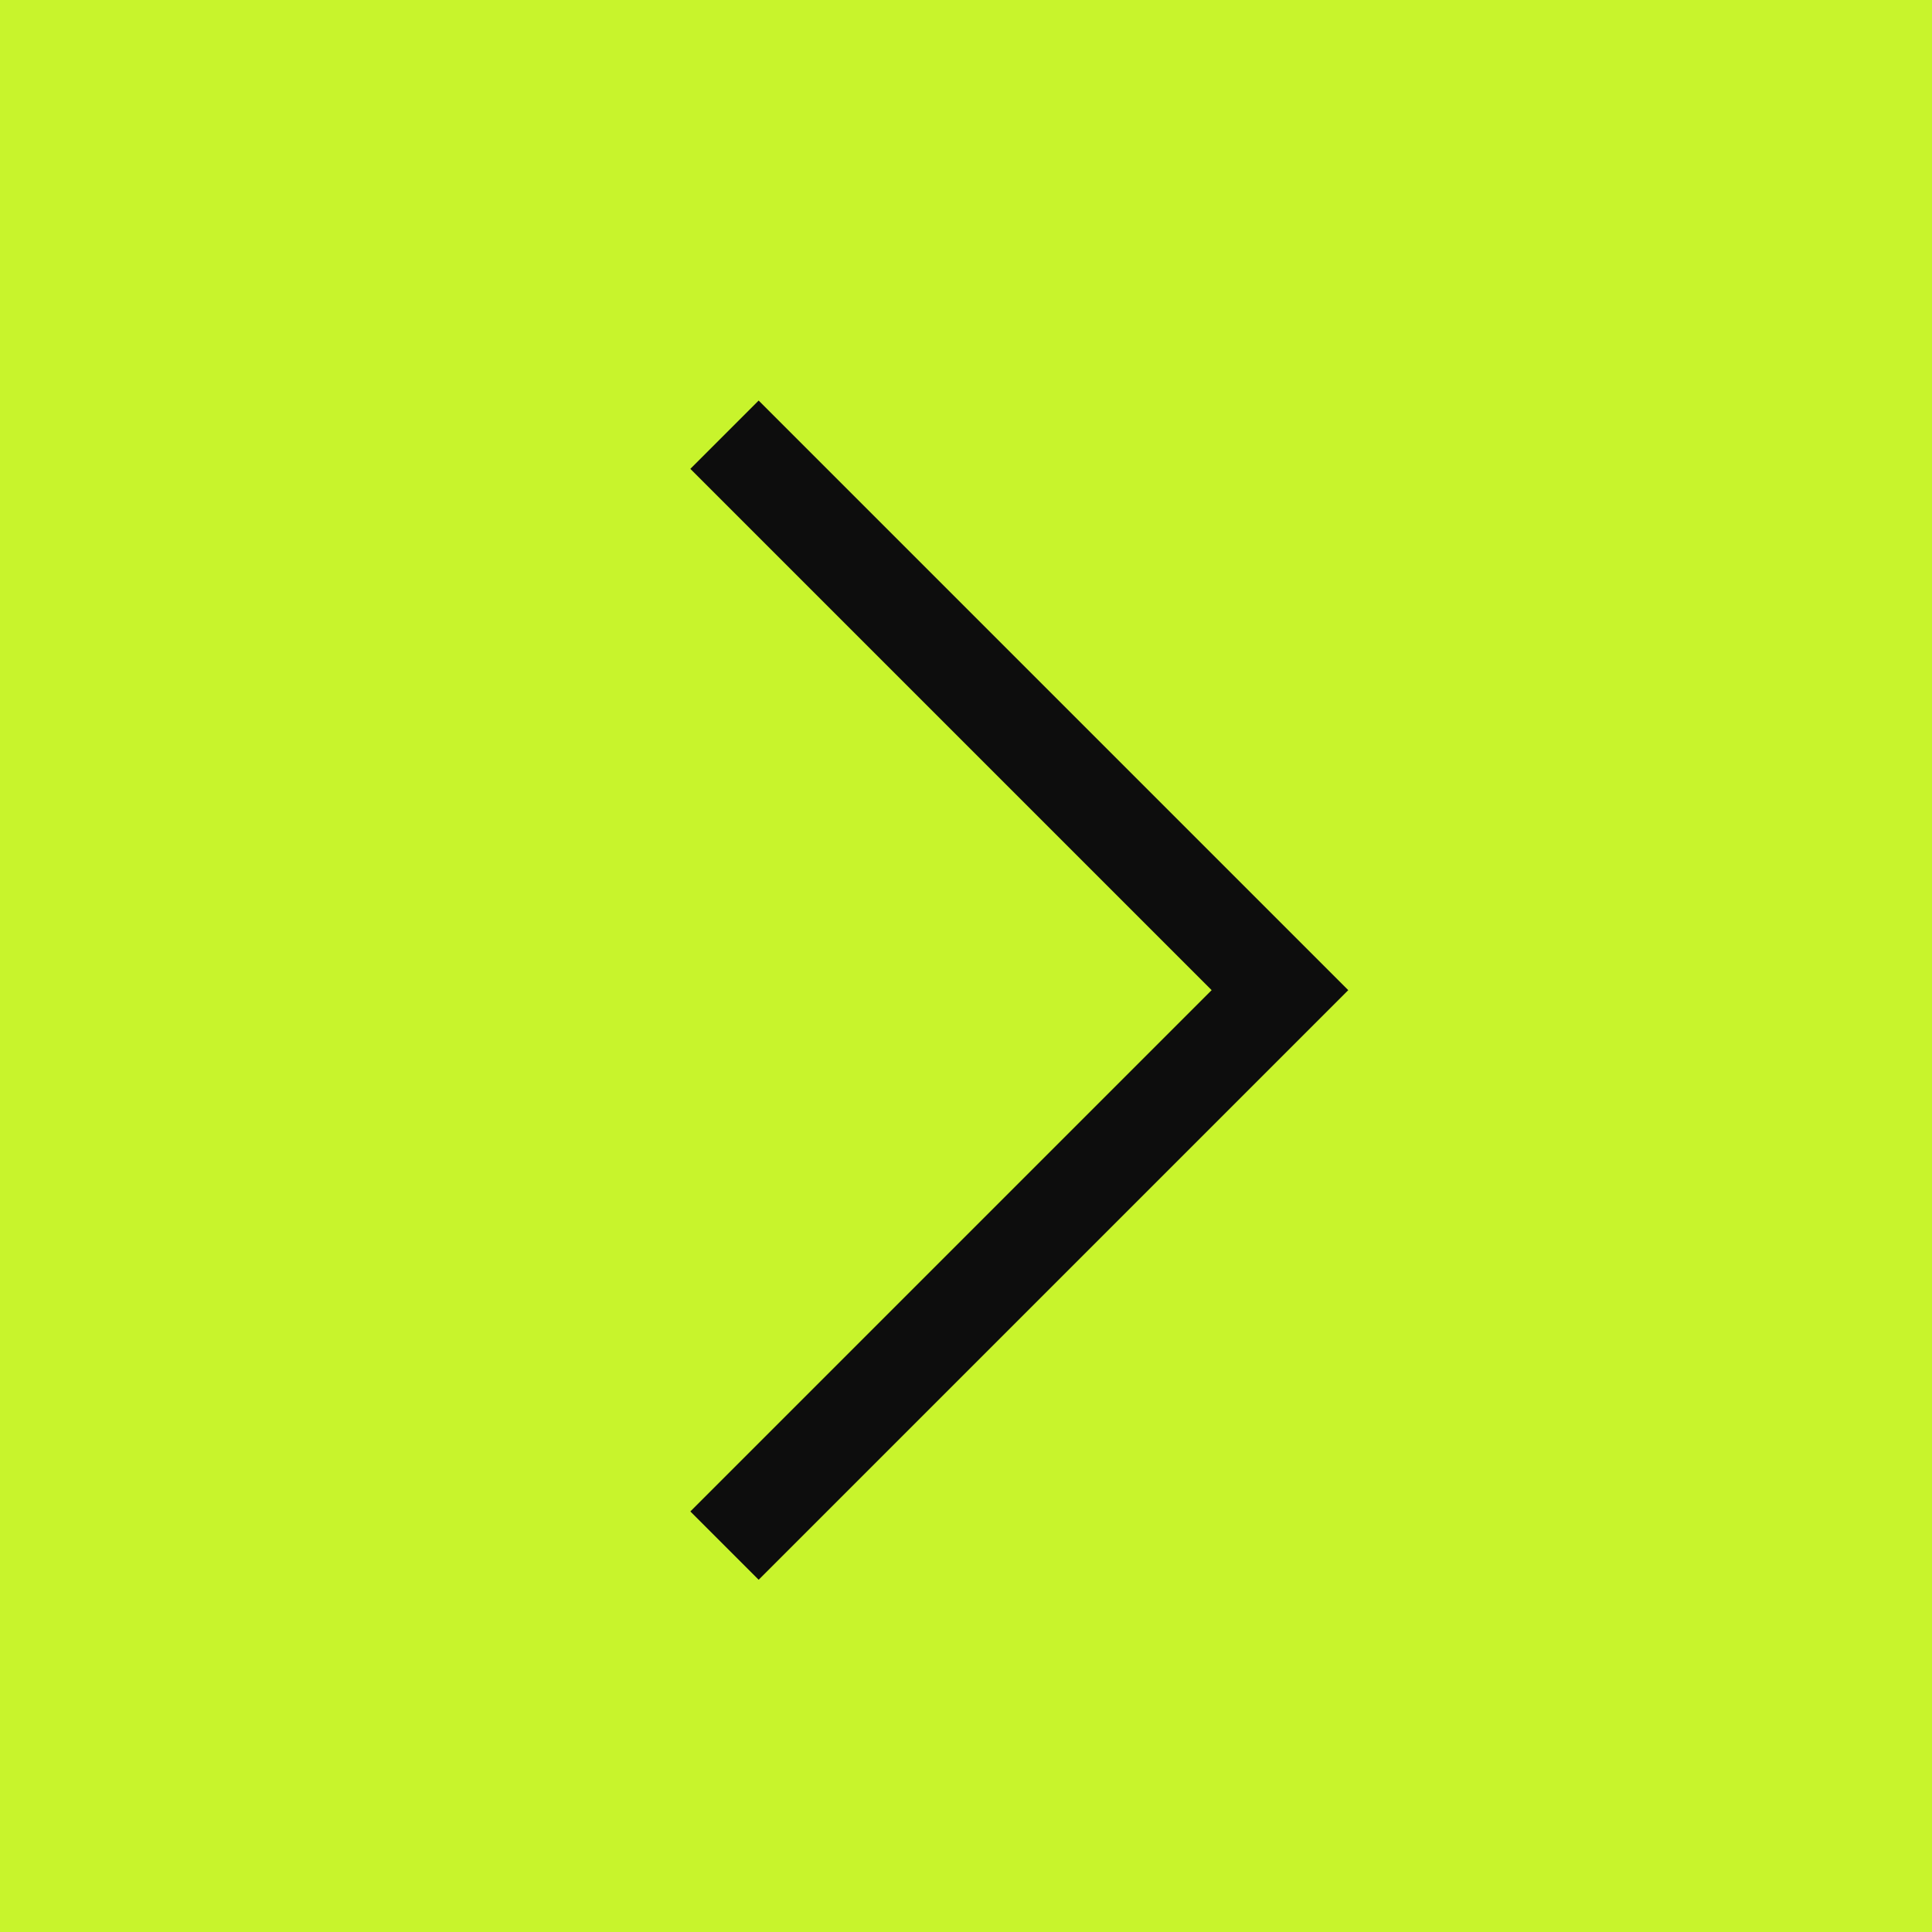
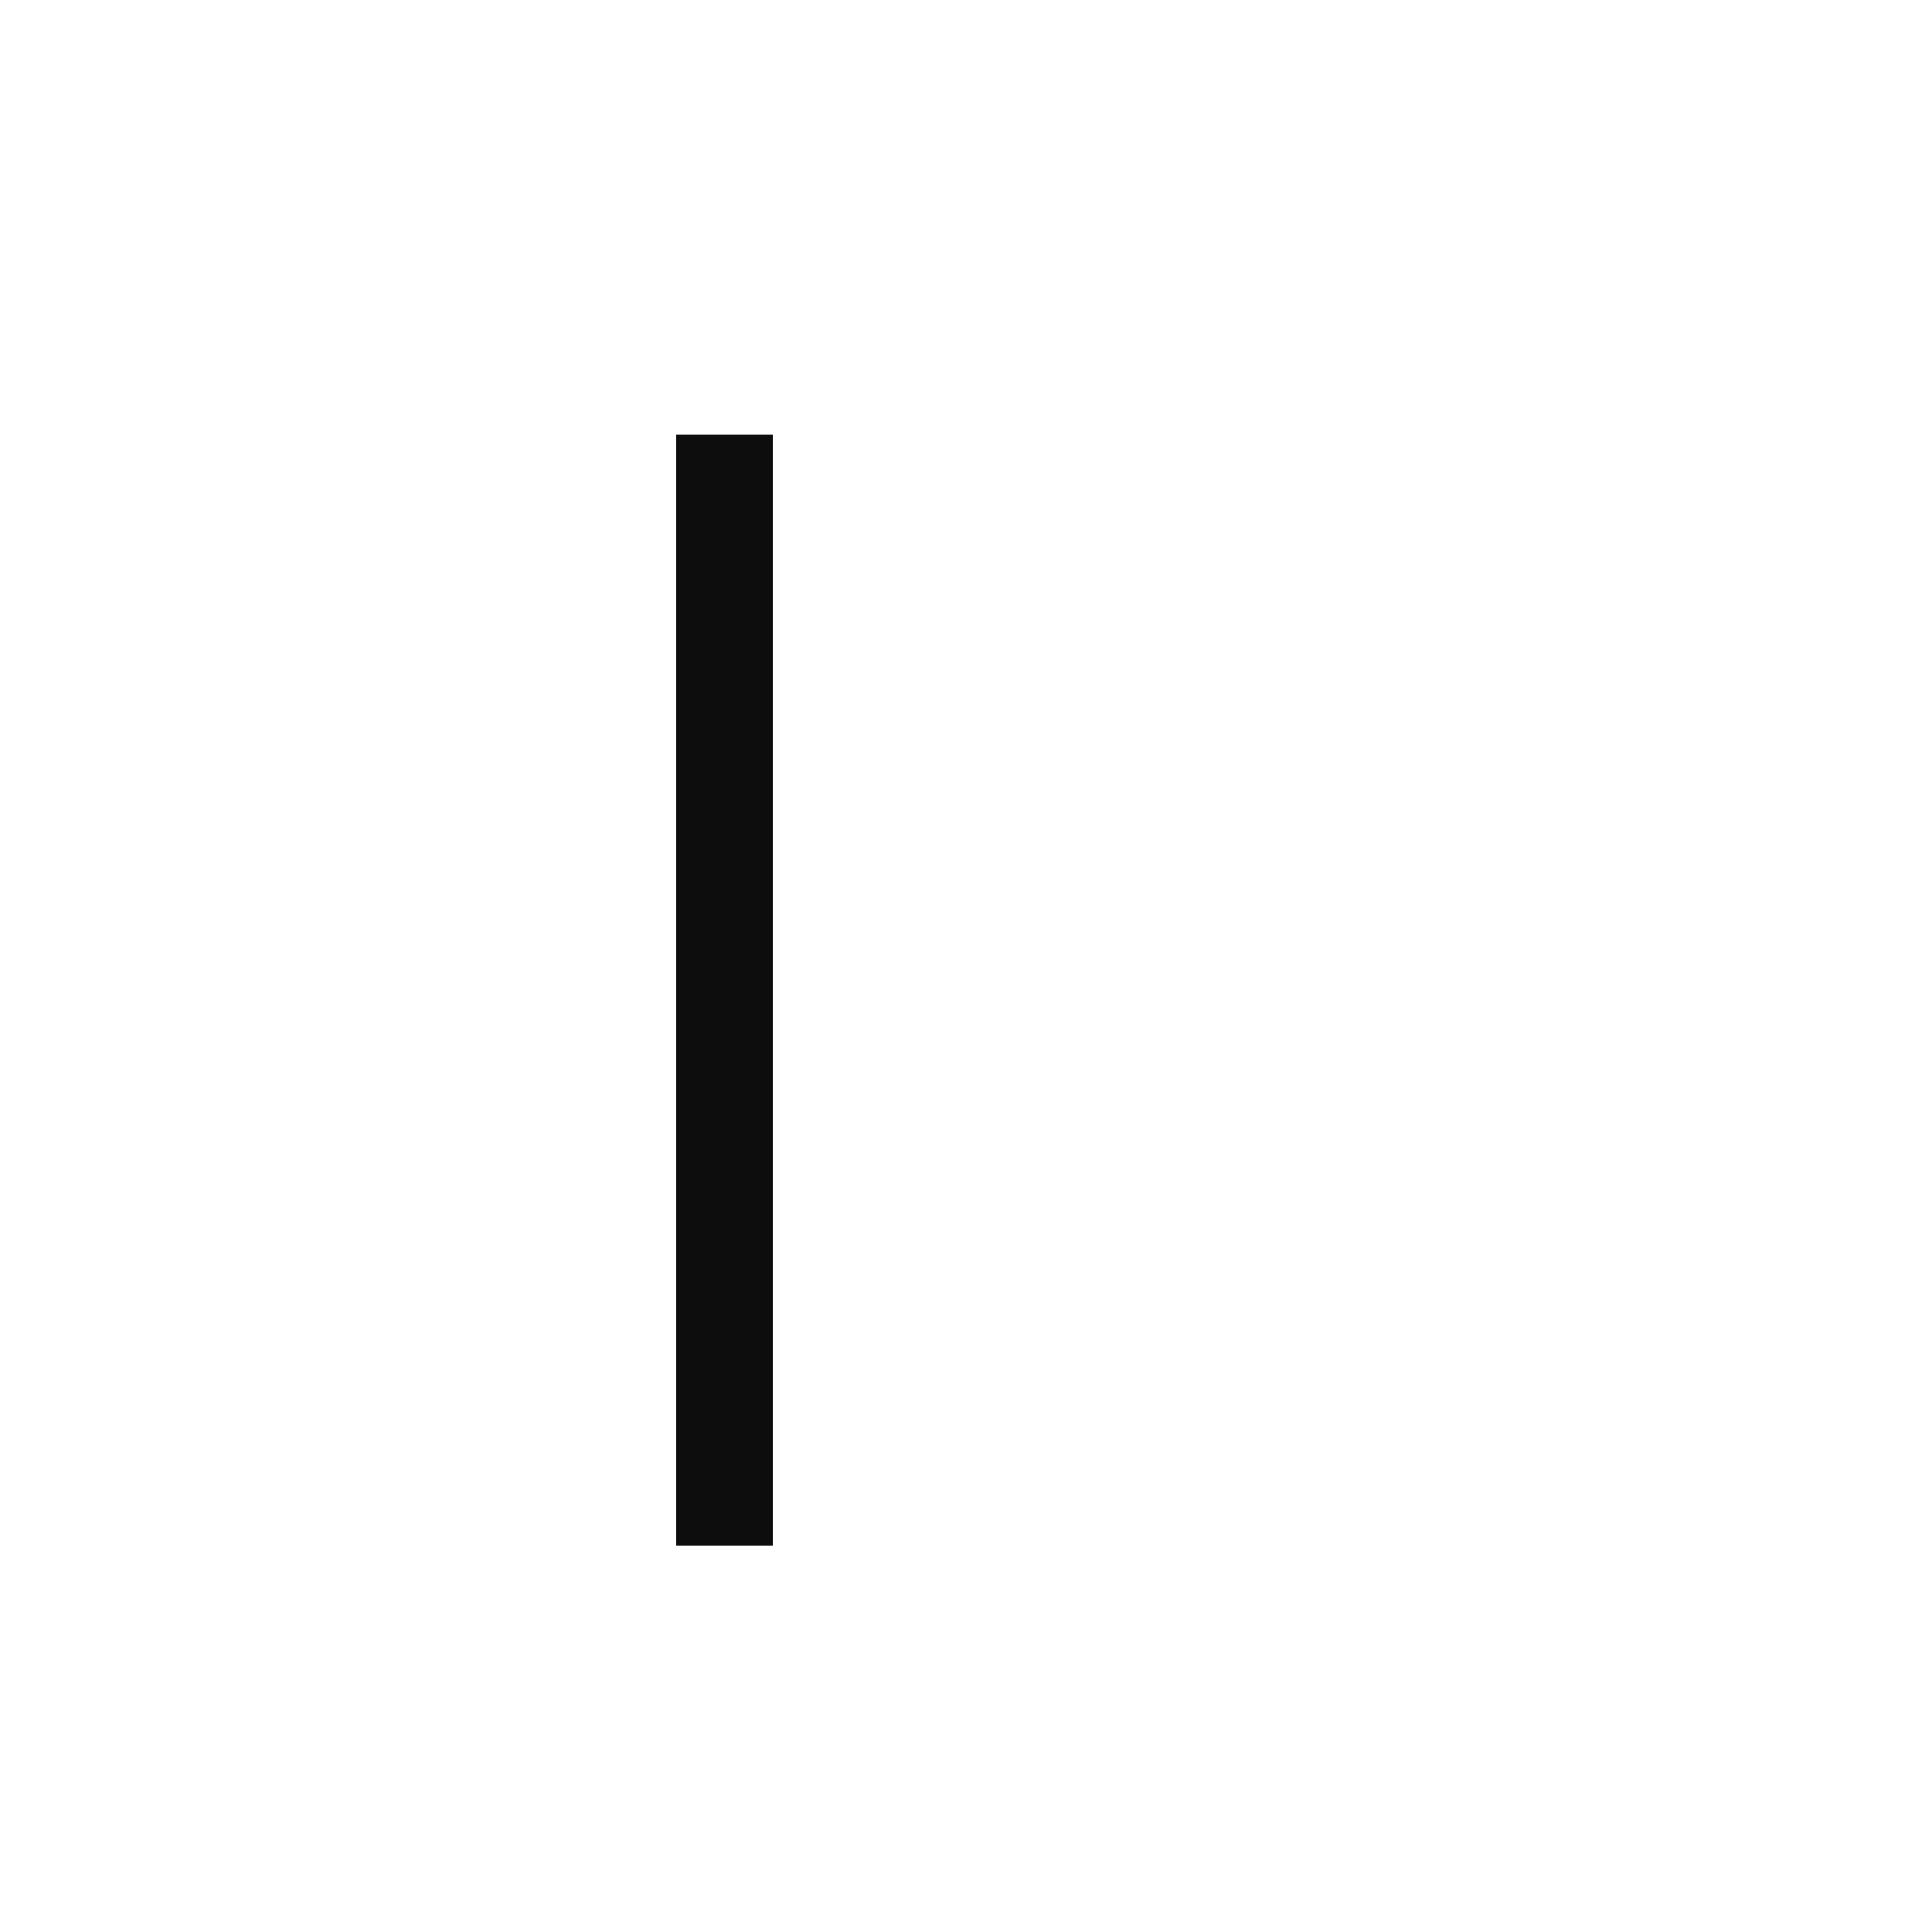
<svg xmlns="http://www.w3.org/2000/svg" width="40" height="40" viewBox="0 0 40 40" fill="none">
-   <rect width="40" height="40" fill="#C8F42C" />
-   <path d="M15 9L26.5 20.5L15 32" stroke="#0D0D0D" stroke-width="2" />
+   <path d="M15 9L15 32" stroke="#0D0D0D" stroke-width="2" />
</svg>